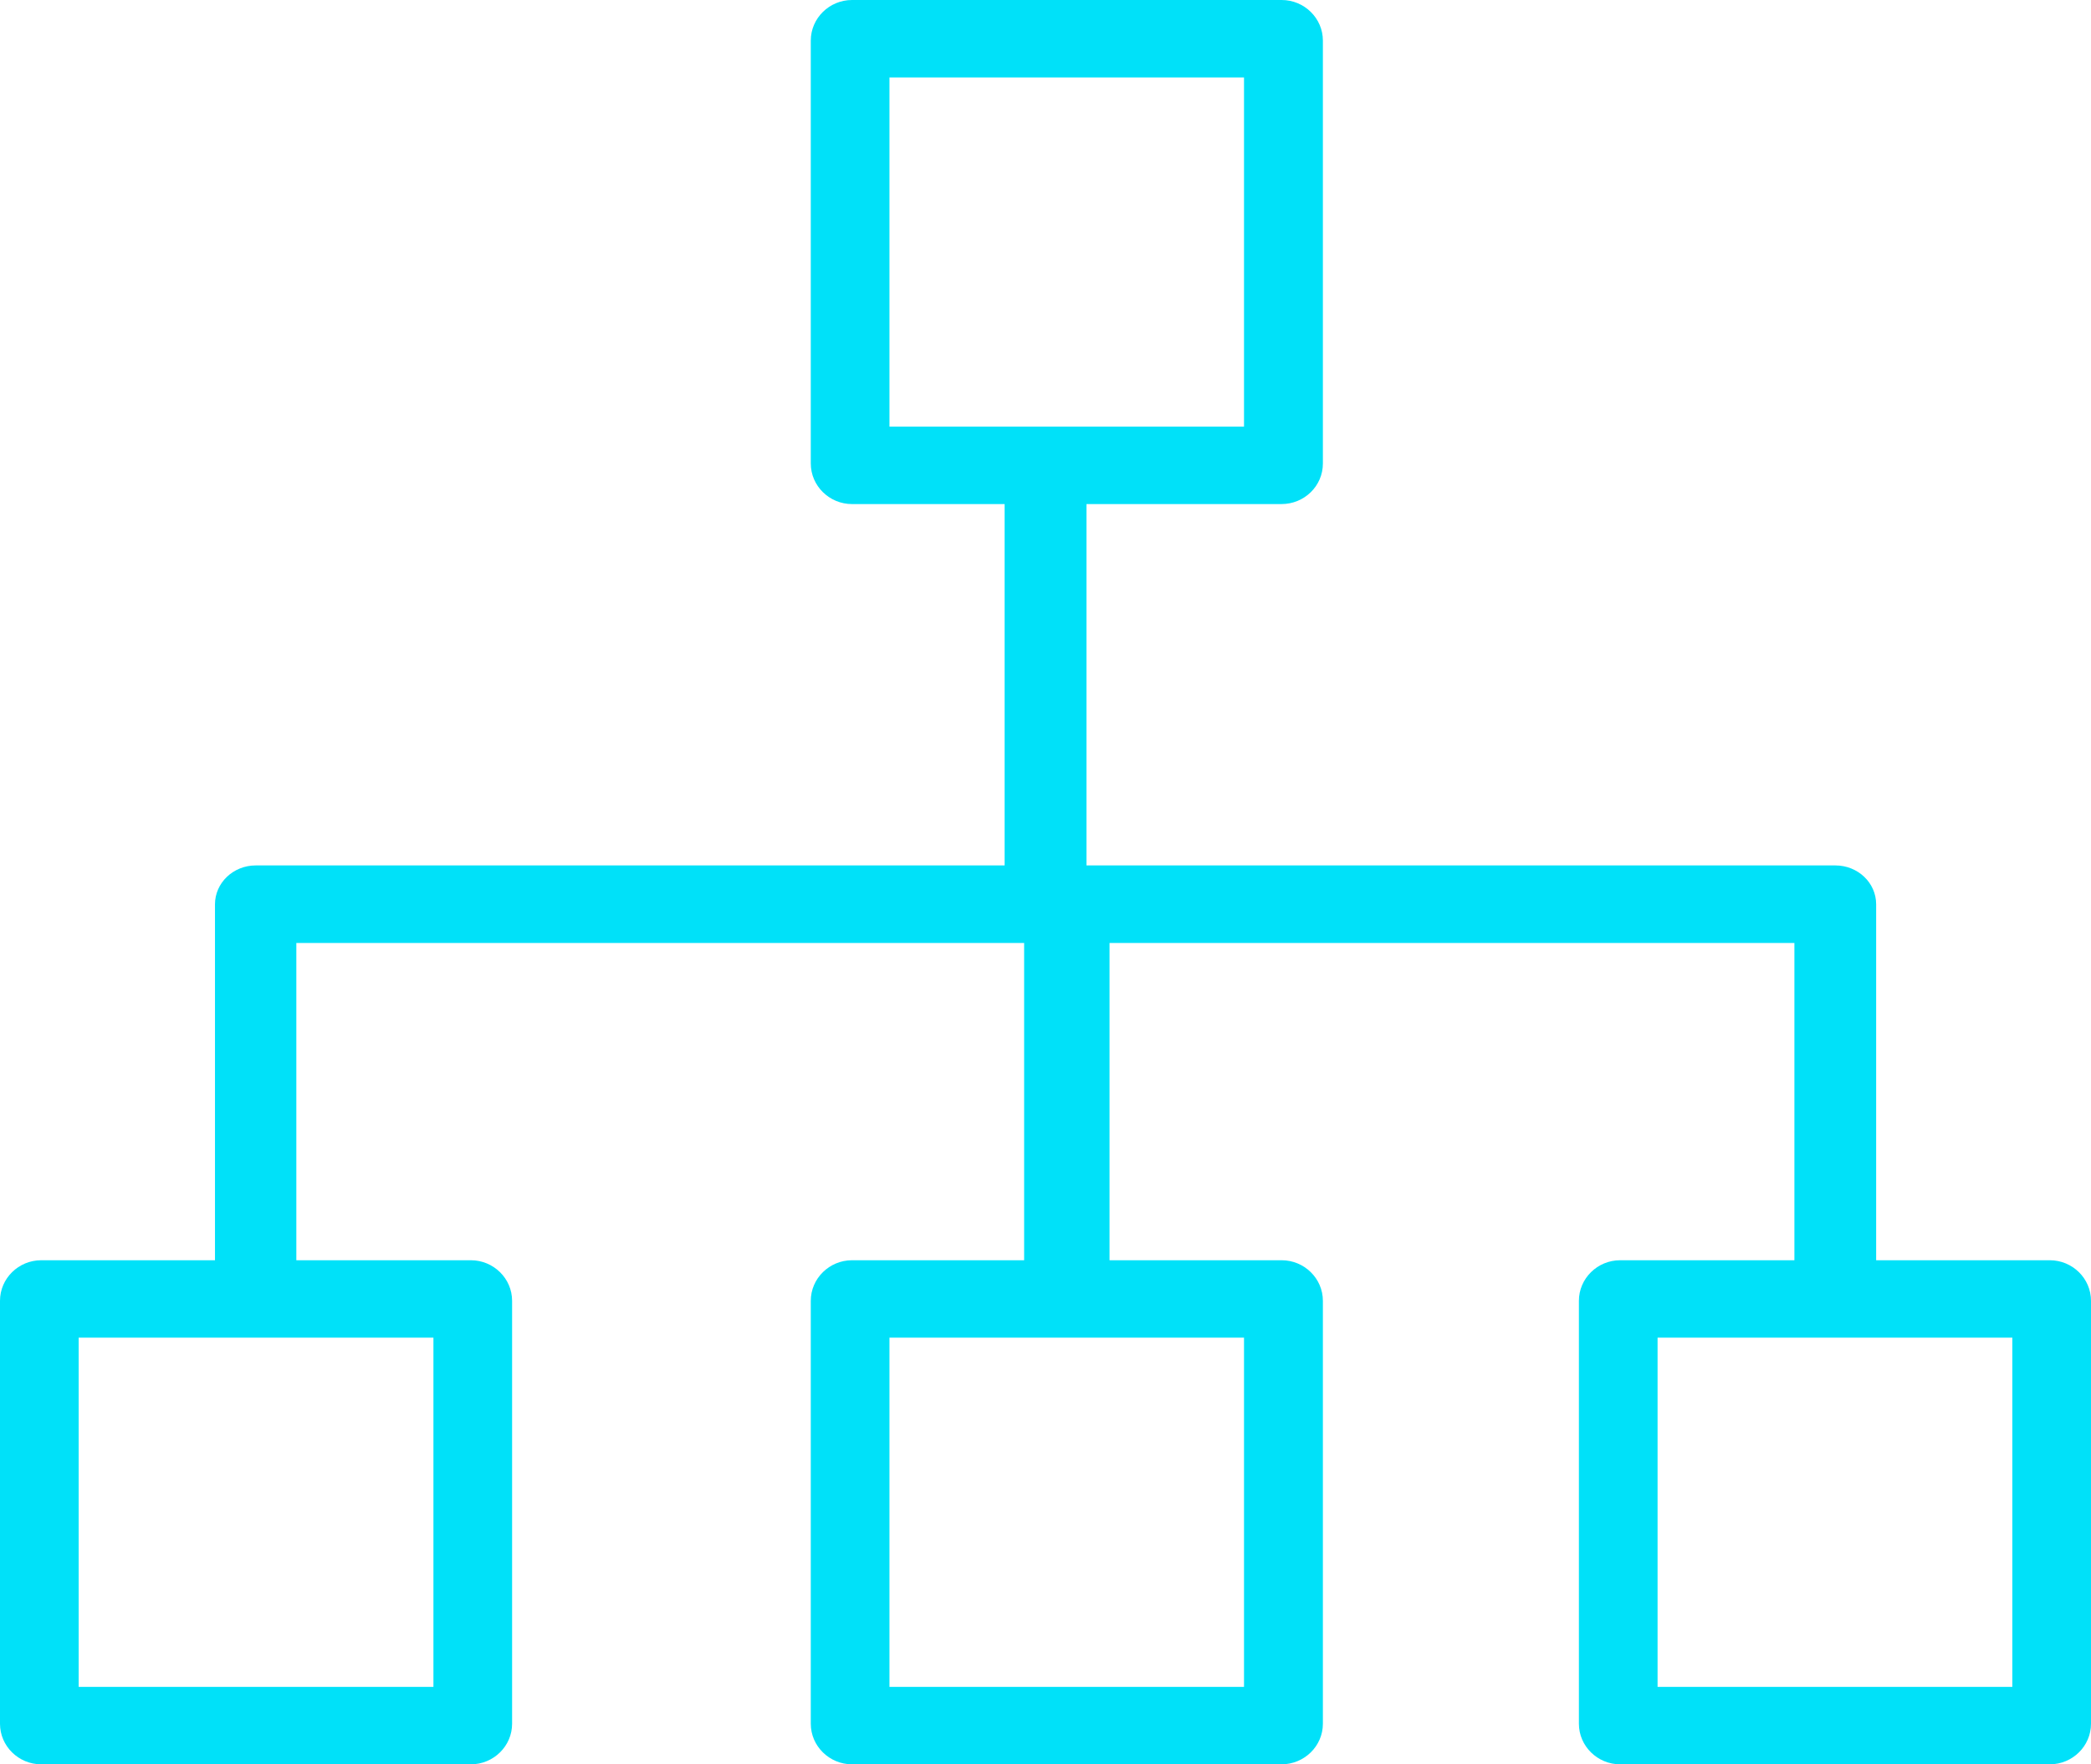
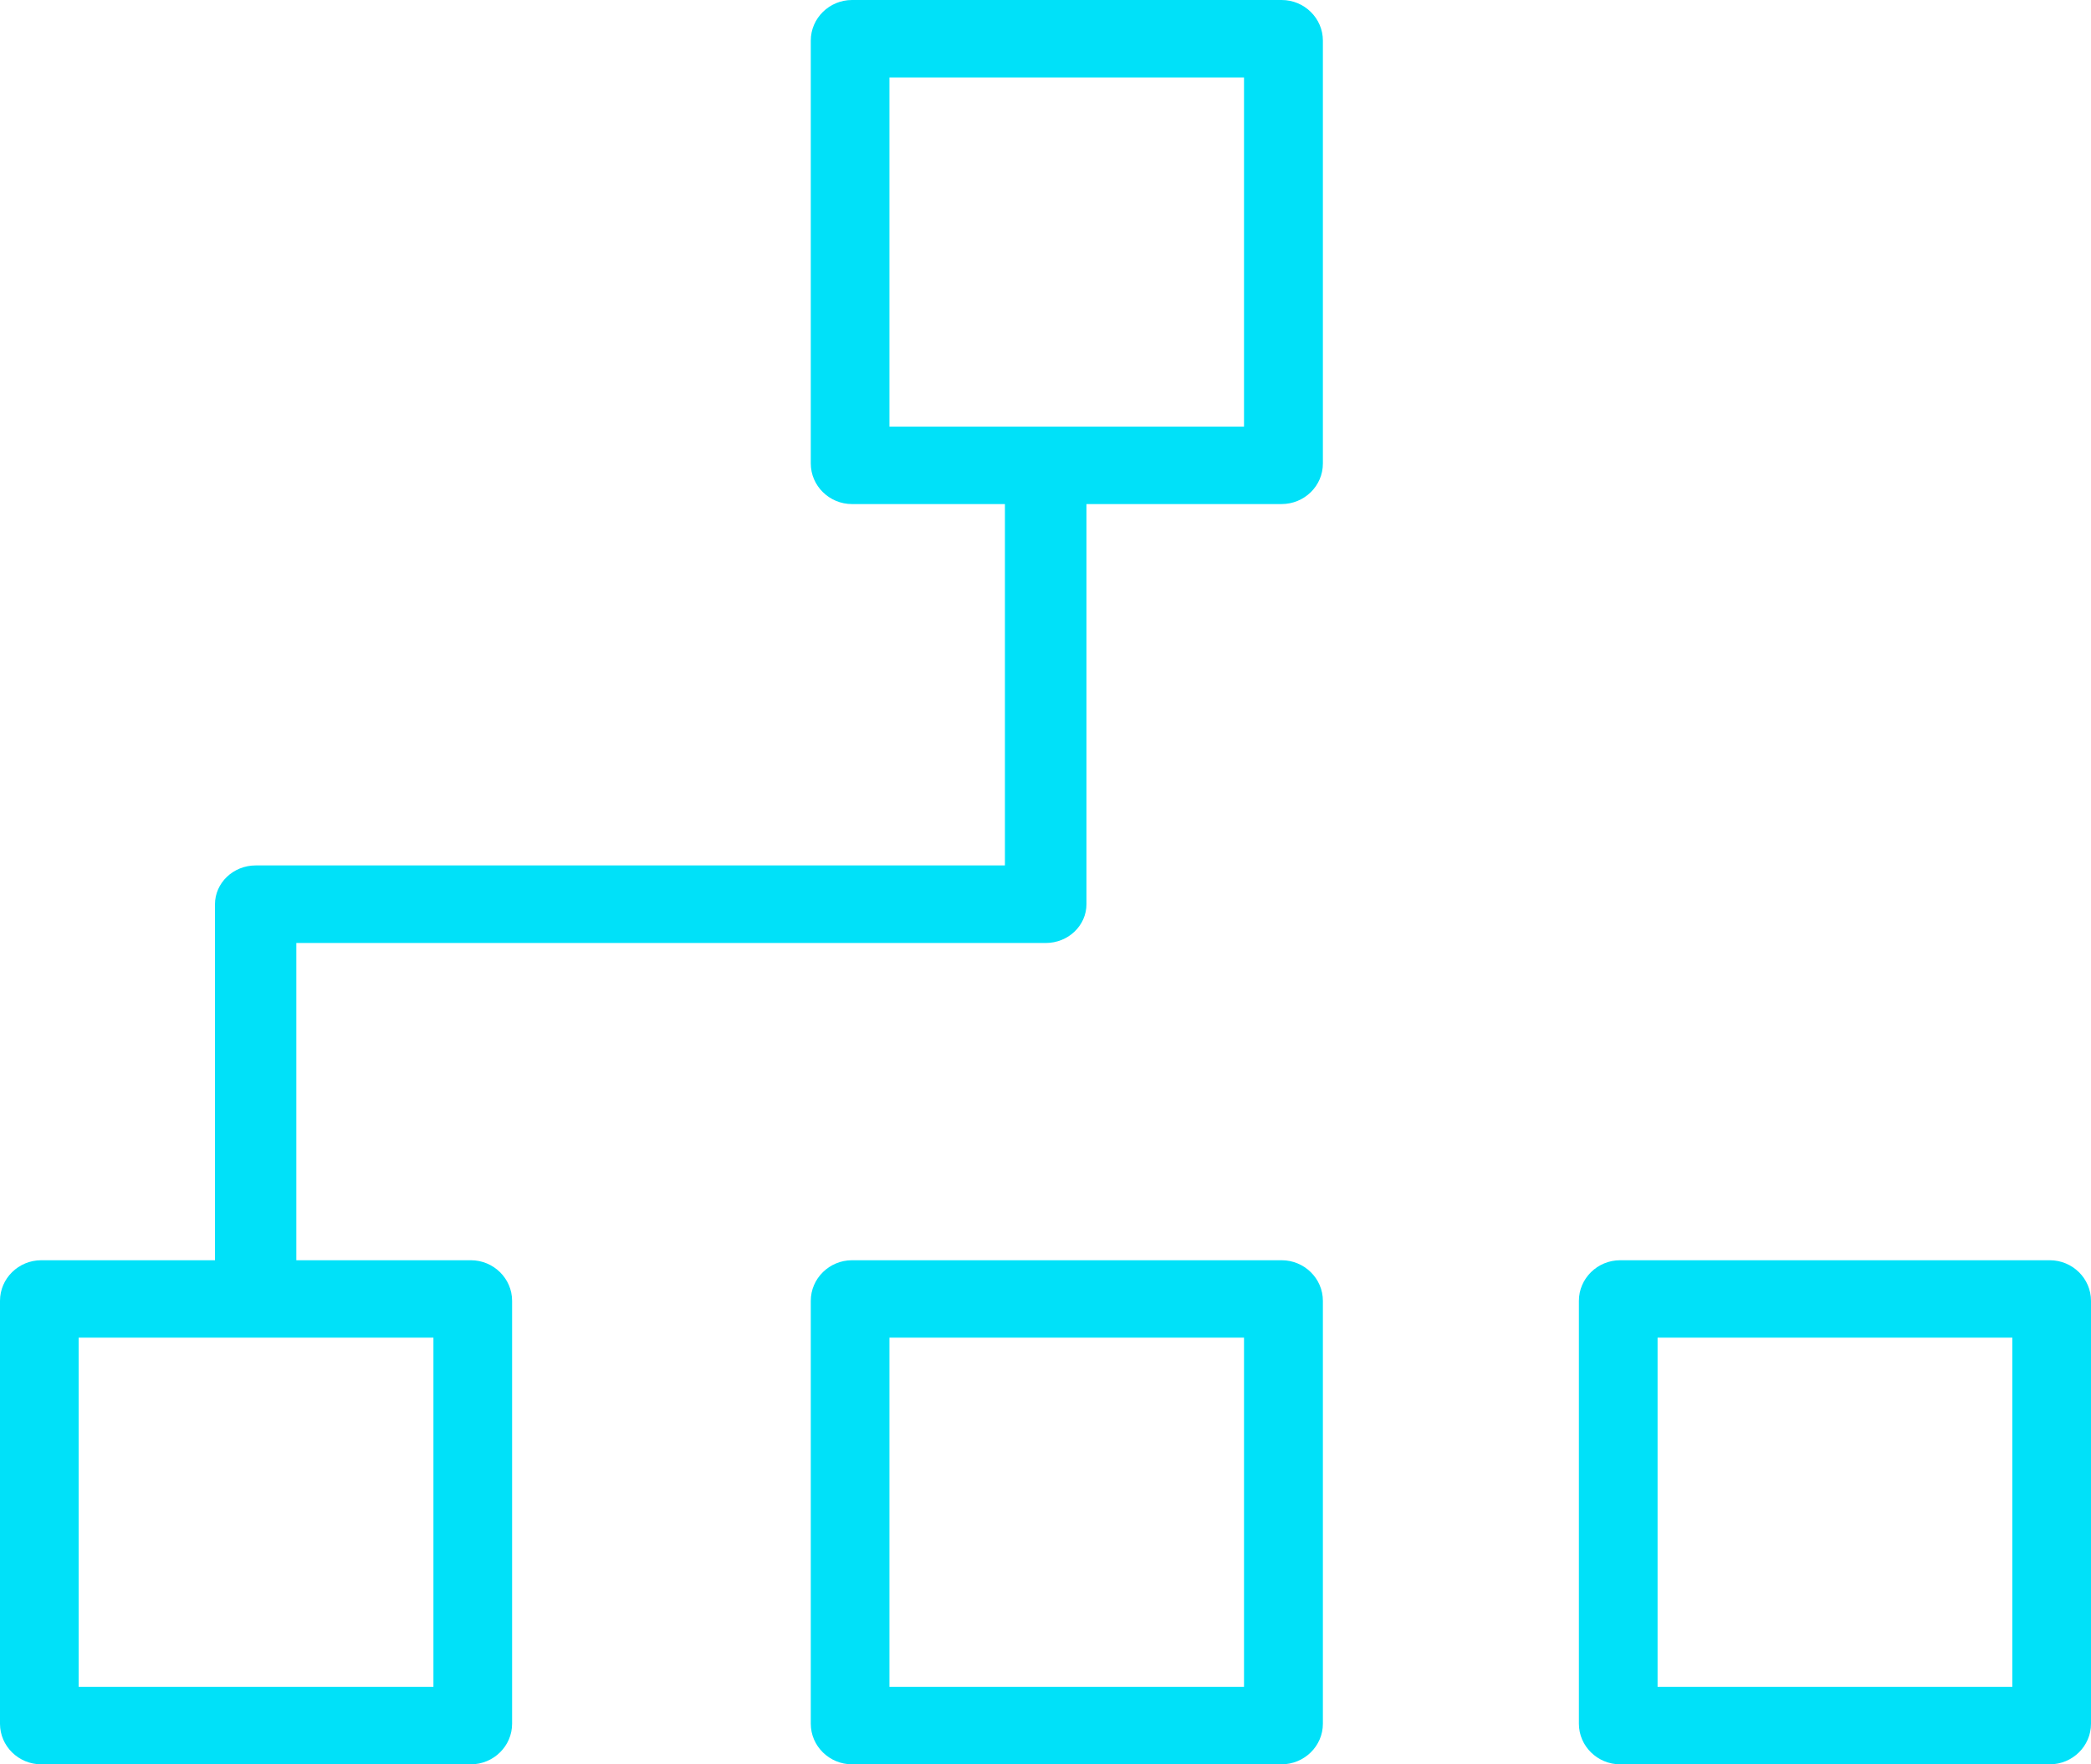
<svg xmlns="http://www.w3.org/2000/svg" width="32px" height="27px" viewBox="0 0 32 27" version="1.1">
  <title>线性网络常用图标-04 2</title>
  <defs>
    <filter id="filter-1">
      <feColorMatrix in="SourceGraphic" type="matrix" values="0 0 0 0 1 0 0 0 0 1 0 0 0 0 1 0 0 0 1 0" />
    </filter>
  </defs>
  <g id="页面1" stroke="none" stroke-width="1" fill="none" fill-rule="evenodd">
    <g id="tory-swap728" transform="translate(-130, -999)">
      <g id="线性网络常用图标-04-2" transform="translate(86, 986)" filter="url(#filter-1)">
        <g transform="translate(44, 13)" id="线性网络常用图标-04" fill="#00E1F9" fill-rule="nonzero">
          <g id="编组" transform="translate(3.265, 7.071)">
            <path d="M0.649,12.845 C0.306,12.845 0.025,12.581 0.025,12.25 L0.025,6.768 C0.025,6.441 0.303,6.173 0.649,6.173 L12.114,6.173 L12.114,0.613 C12.114,0.285 12.391,0.018 12.738,0.018 C13.081,0.018 13.362,0.282 13.362,0.613 L13.362,6.765 C13.362,7.092 13.085,7.36 12.738,7.36 L1.27,7.36 L1.27,12.25 C1.27,12.578 0.993,12.845 0.649,12.845 Z" id="路径" />
-             <path d="M24.82,12.845 C24.476,12.845 24.196,12.581 24.196,12.25 L24.196,7.36 L12.735,7.36 C12.391,7.36 12.111,7.095 12.111,6.765 L12.111,0.613 C12.111,0.285 12.388,0.018 12.735,0.018 C13.078,0.018 13.359,0.282 13.359,0.613 L13.359,6.173 L24.823,6.173 C25.167,6.173 25.447,6.438 25.447,6.768 L25.447,12.25 C25.444,12.578 25.164,12.845 24.82,12.845 Z" id="路径" />
          </g>
-           <path d="M16.327,19.929 C15.967,19.929 15.673,19.665 15.673,19.335 L15.673,14.093 C15.673,13.767 15.964,13.5 16.327,13.5 C16.686,13.5 16.98,13.764 16.98,14.093 L16.98,19.338 C16.98,19.665 16.686,19.929 16.327,19.929 Z" id="路径" />
          <path d="M7.206,27 L0.631,27 C0.283,27 0,26.721 0,26.379 L0,19.907 C0,19.565 0.283,19.286 0.631,19.286 L7.206,19.286 C7.553,19.286 7.837,19.565 7.837,19.907 L7.837,26.379 C7.837,26.721 7.553,27 7.206,27 Z M1.204,25.815 L6.633,25.815 L6.633,20.471 L1.204,20.471 L1.204,25.815 Z" id="形状" />
          <path d="M19.611,27 L13.039,27 C12.692,27 12.408,26.721 12.408,26.379 L12.408,19.907 C12.408,19.565 12.692,19.286 13.039,19.286 L19.614,19.286 C19.961,19.286 20.245,19.565 20.245,19.907 L20.245,26.379 C20.245,26.721 19.961,27 19.611,27 Z M13.612,25.815 L19.038,25.815 L19.038,20.471 L13.612,20.471 L13.612,25.815 Z" id="形状" />
          <path d="M19.611,7.714 L13.039,7.714 C12.692,7.714 12.408,7.435 12.408,7.093 L12.408,0.621 C12.408,0.279 12.692,0 13.039,0 L19.614,0 C19.961,0 20.245,0.279 20.245,0.621 L20.245,7.093 C20.245,7.438 19.961,7.714 19.611,7.714 Z M13.612,6.529 L19.038,6.529 L19.038,1.185 L13.612,1.185 L13.612,6.529 Z" id="形状" />
          <path d="M31.369,27 L24.794,27 C24.447,27 24.163,26.721 24.163,26.379 L24.163,19.907 C24.163,19.565 24.447,19.286 24.794,19.286 L31.369,19.286 C31.717,19.286 32,19.565 32,19.907 L32,26.379 C32,26.721 31.717,27 31.369,27 Z M25.367,25.815 L30.796,25.815 L30.796,20.471 L25.367,20.471 L25.367,25.815 Z" id="形状" />
        </g>
      </g>
    </g>
  </g>
</svg>